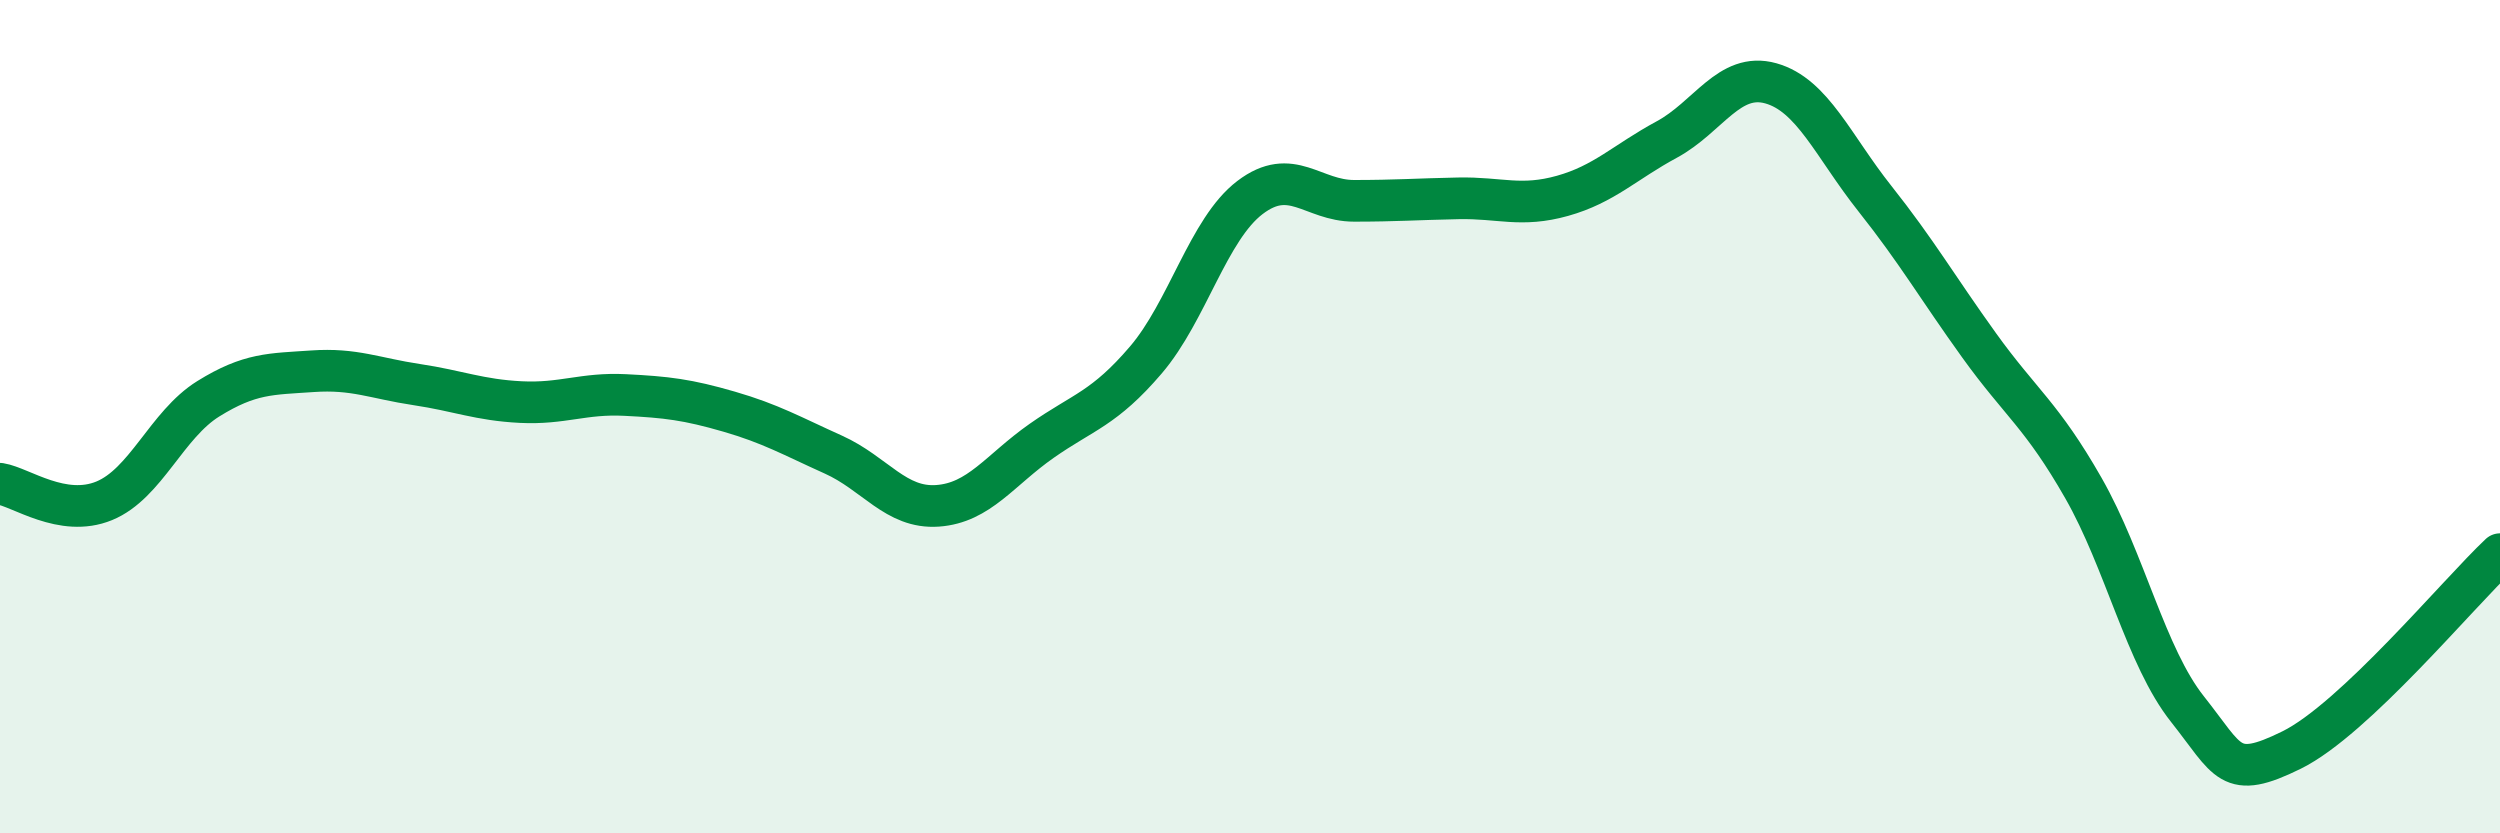
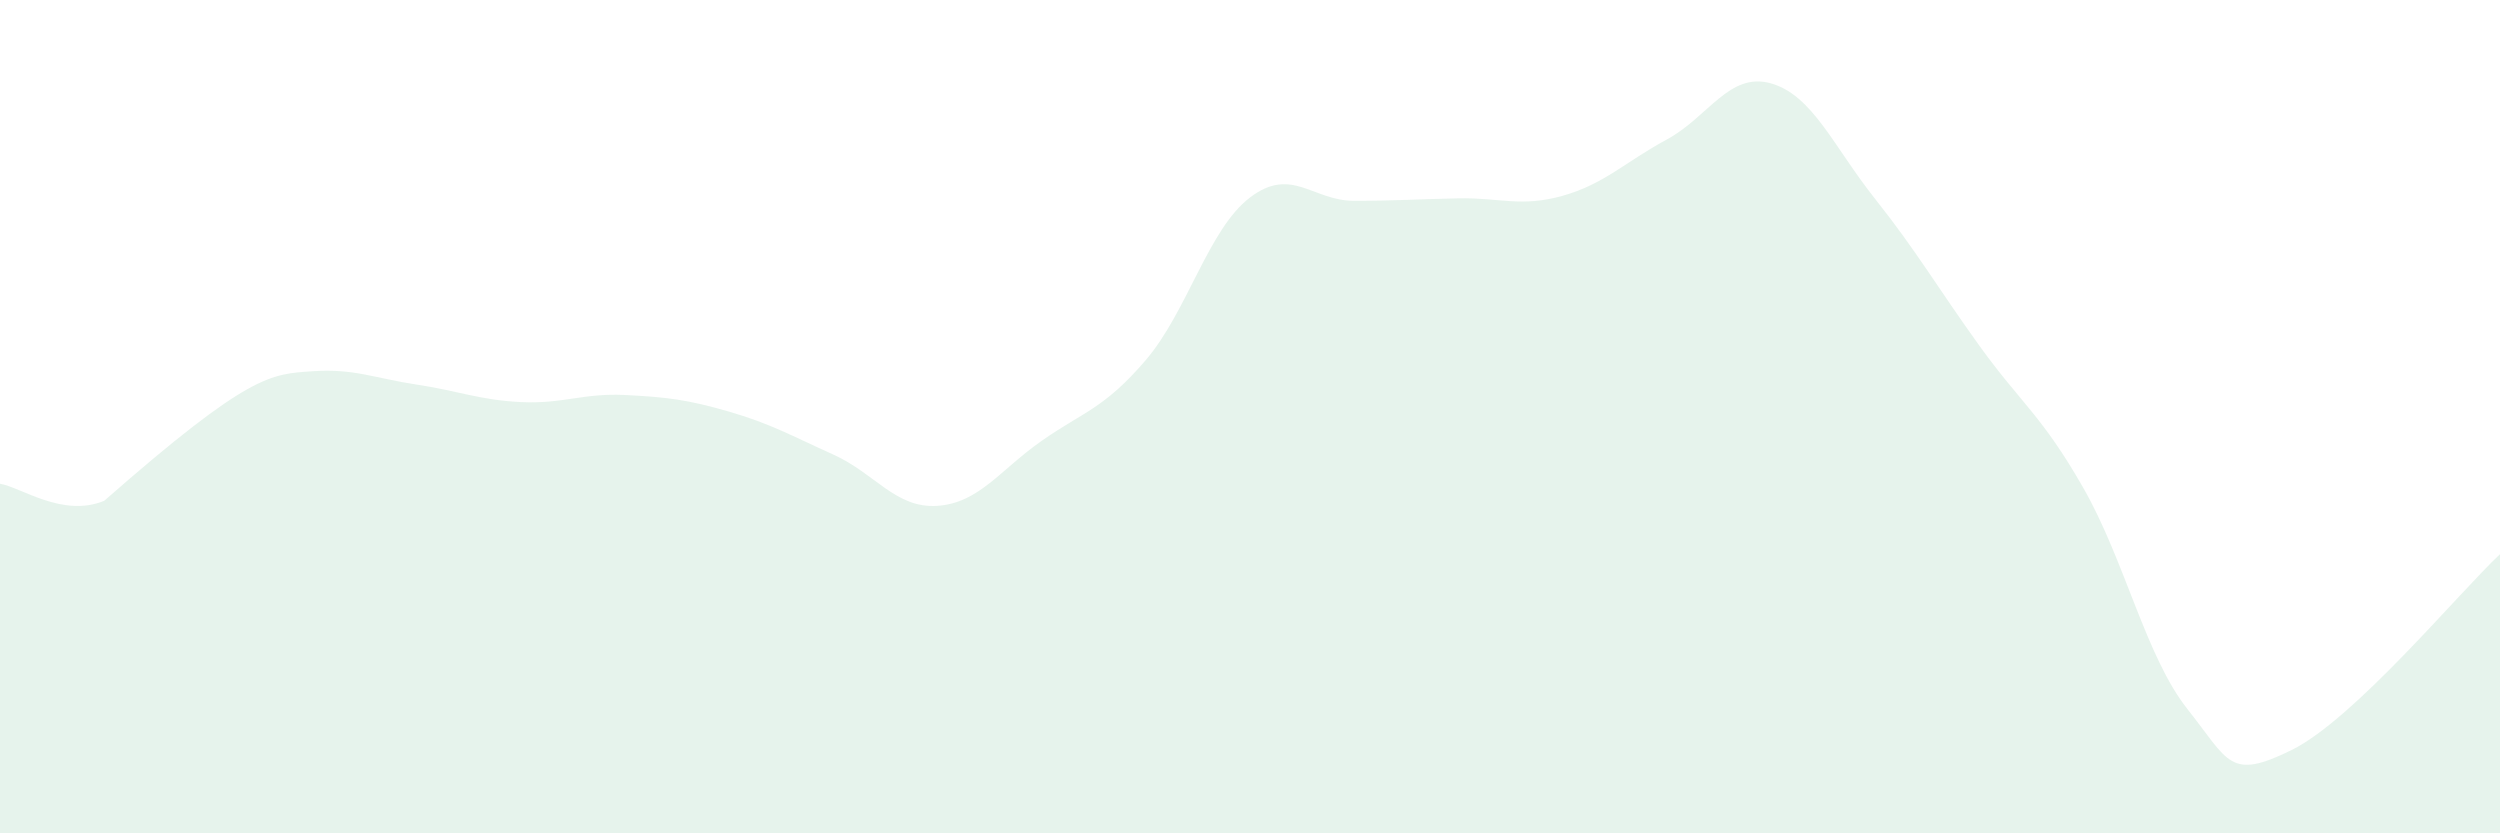
<svg xmlns="http://www.w3.org/2000/svg" width="60" height="20" viewBox="0 0 60 20">
-   <path d="M 0,11.61 C 0.5,11.69 1.5,12.43 2.5,12.02 C 3.5,11.61 4,10.19 5,9.57 C 6,8.95 6.5,8.98 7.5,8.91 C 8.5,8.84 9,9.08 10,9.23 C 11,9.38 11.5,9.6 12.5,9.65 C 13.5,9.7 14,9.43 15,9.48 C 16,9.53 16.5,9.59 17.5,9.88 C 18.5,10.17 19,10.46 20,10.91 C 21,11.36 21.5,12.21 22.5,12.14 C 23.5,12.07 24,11.28 25,10.58 C 26,9.88 26.5,9.81 27.5,8.64 C 28.5,7.47 29,5.5 30,4.74 C 31,3.98 31.5,4.82 32.5,4.82 C 33.5,4.82 34,4.78 35,4.76 C 36,4.74 36.5,4.98 37.5,4.7 C 38.5,4.42 39,3.89 40,3.35 C 41,2.81 41.5,1.72 42.5,2 C 43.5,2.28 44,3.51 45,4.77 C 46,6.03 46.5,6.9 47.5,8.29 C 48.5,9.68 49,9.96 50,11.71 C 51,13.46 51.5,15.76 52.5,17.02 C 53.5,18.28 53.5,18.74 55,18 C 56.5,17.26 59,14.24 60,13.3L60 20L0 20Z" fill="#008740" opacity="0.1" stroke-linecap="round" stroke-linejoin="round" />
-   <path d="M 0,11.61 C 0.5,11.69 1.5,12.43 2.5,12.02 C 3.5,11.61 4,10.19 5,9.57 C 6,8.95 6.5,8.98 7.5,8.91 C 8.5,8.84 9,9.08 10,9.23 C 11,9.38 11.5,9.6 12.5,9.65 C 13.5,9.7 14,9.43 15,9.48 C 16,9.53 16.5,9.59 17.5,9.88 C 18.5,10.17 19,10.46 20,10.91 C 21,11.36 21.5,12.21 22.5,12.14 C 23.5,12.07 24,11.28 25,10.58 C 26,9.88 26.5,9.81 27.5,8.64 C 28.5,7.47 29,5.5 30,4.74 C 31,3.98 31.5,4.82 32.5,4.82 C 33.5,4.82 34,4.78 35,4.76 C 36,4.74 36.5,4.98 37.5,4.7 C 38.5,4.42 39,3.89 40,3.35 C 41,2.81 41.5,1.72 42.5,2 C 43.5,2.28 44,3.51 45,4.77 C 46,6.03 46.5,6.9 47.5,8.29 C 48.5,9.68 49,9.96 50,11.71 C 51,13.46 51.5,15.76 52.5,17.02 C 53.5,18.28 53.5,18.74 55,18 C 56.5,17.26 59,14.24 60,13.3" stroke="#008740" stroke-width="1" fill="none" stroke-linecap="round" stroke-linejoin="round" />
+   <path d="M 0,11.61 C 0.5,11.69 1.5,12.43 2.5,12.02 C 6,8.95 6.5,8.98 7.5,8.91 C 8.5,8.84 9,9.08 10,9.23 C 11,9.38 11.5,9.6 12.5,9.65 C 13.5,9.7 14,9.43 15,9.48 C 16,9.53 16.5,9.59 17.5,9.88 C 18.5,10.17 19,10.46 20,10.91 C 21,11.36 21.5,12.21 22.5,12.14 C 23.5,12.07 24,11.28 25,10.58 C 26,9.88 26.5,9.81 27.5,8.64 C 28.5,7.47 29,5.5 30,4.74 C 31,3.98 31.5,4.82 32.5,4.82 C 33.5,4.82 34,4.78 35,4.76 C 36,4.74 36.5,4.98 37.5,4.7 C 38.5,4.42 39,3.89 40,3.35 C 41,2.81 41.5,1.72 42.5,2 C 43.5,2.28 44,3.51 45,4.77 C 46,6.03 46.5,6.9 47.5,8.29 C 48.5,9.68 49,9.96 50,11.71 C 51,13.46 51.5,15.76 52.5,17.02 C 53.5,18.28 53.5,18.74 55,18 C 56.5,17.26 59,14.24 60,13.3L60 20L0 20Z" fill="#008740" opacity="0.1" stroke-linecap="round" stroke-linejoin="round" />
</svg>